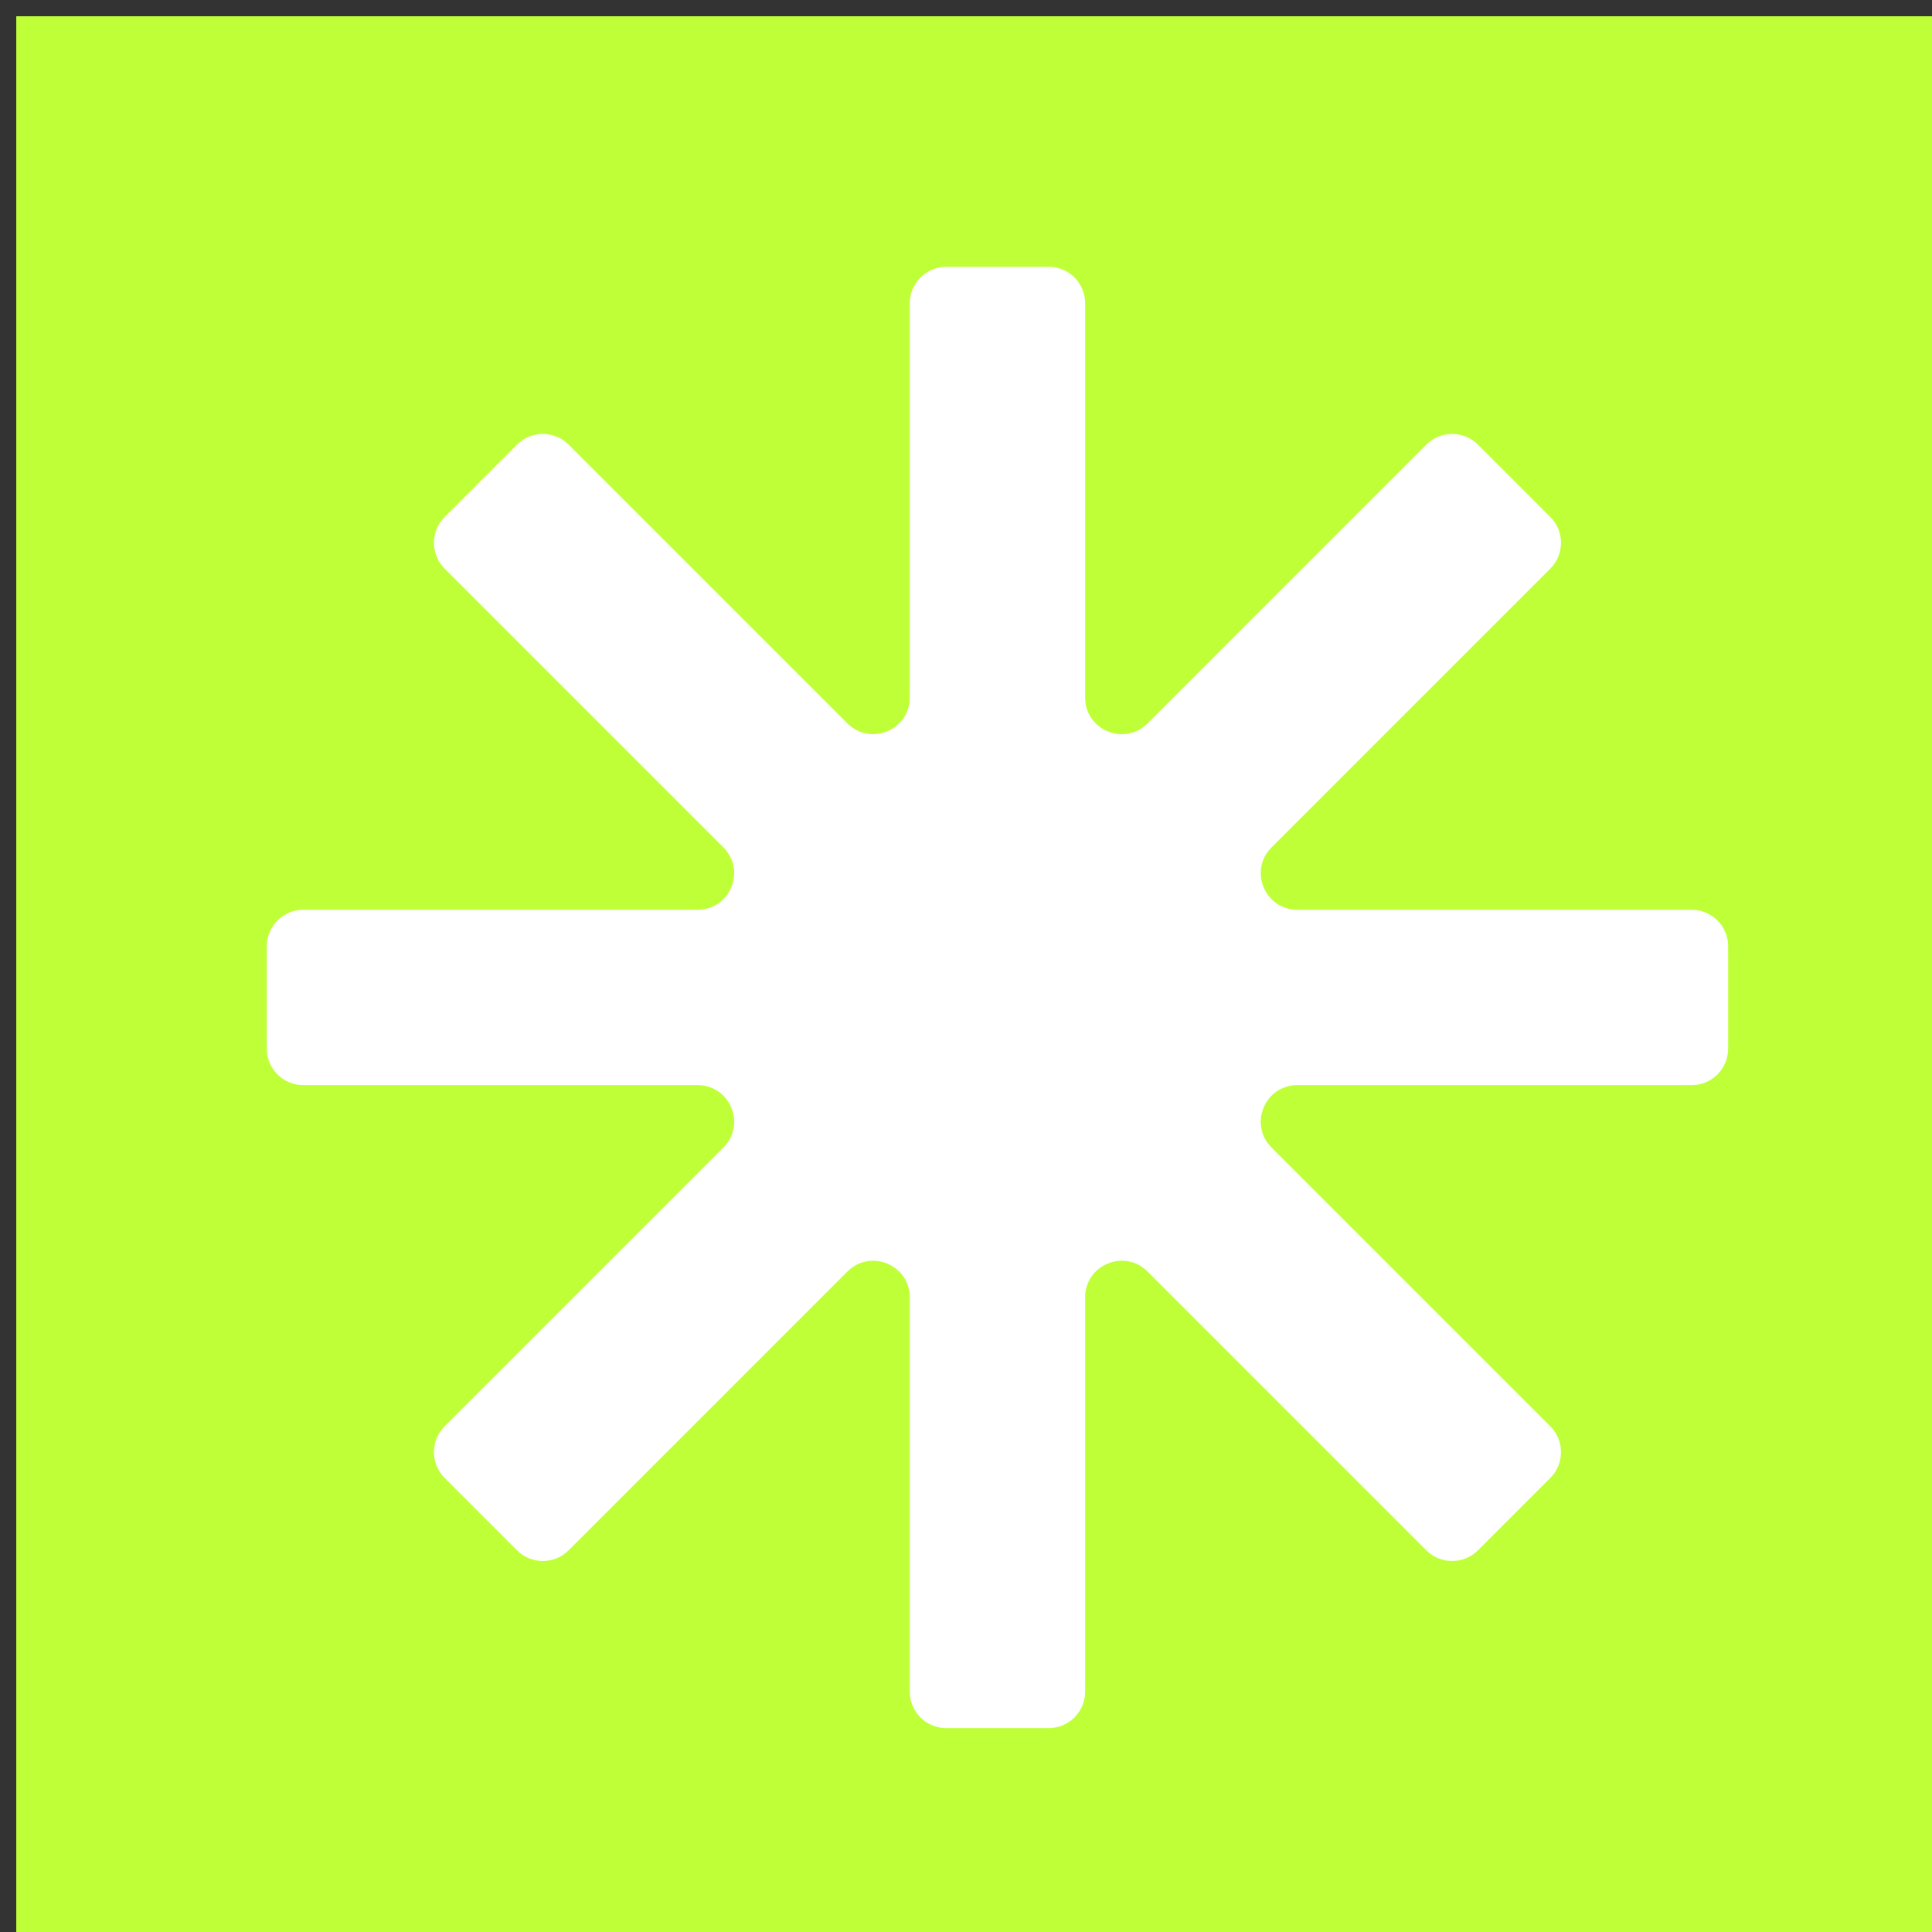
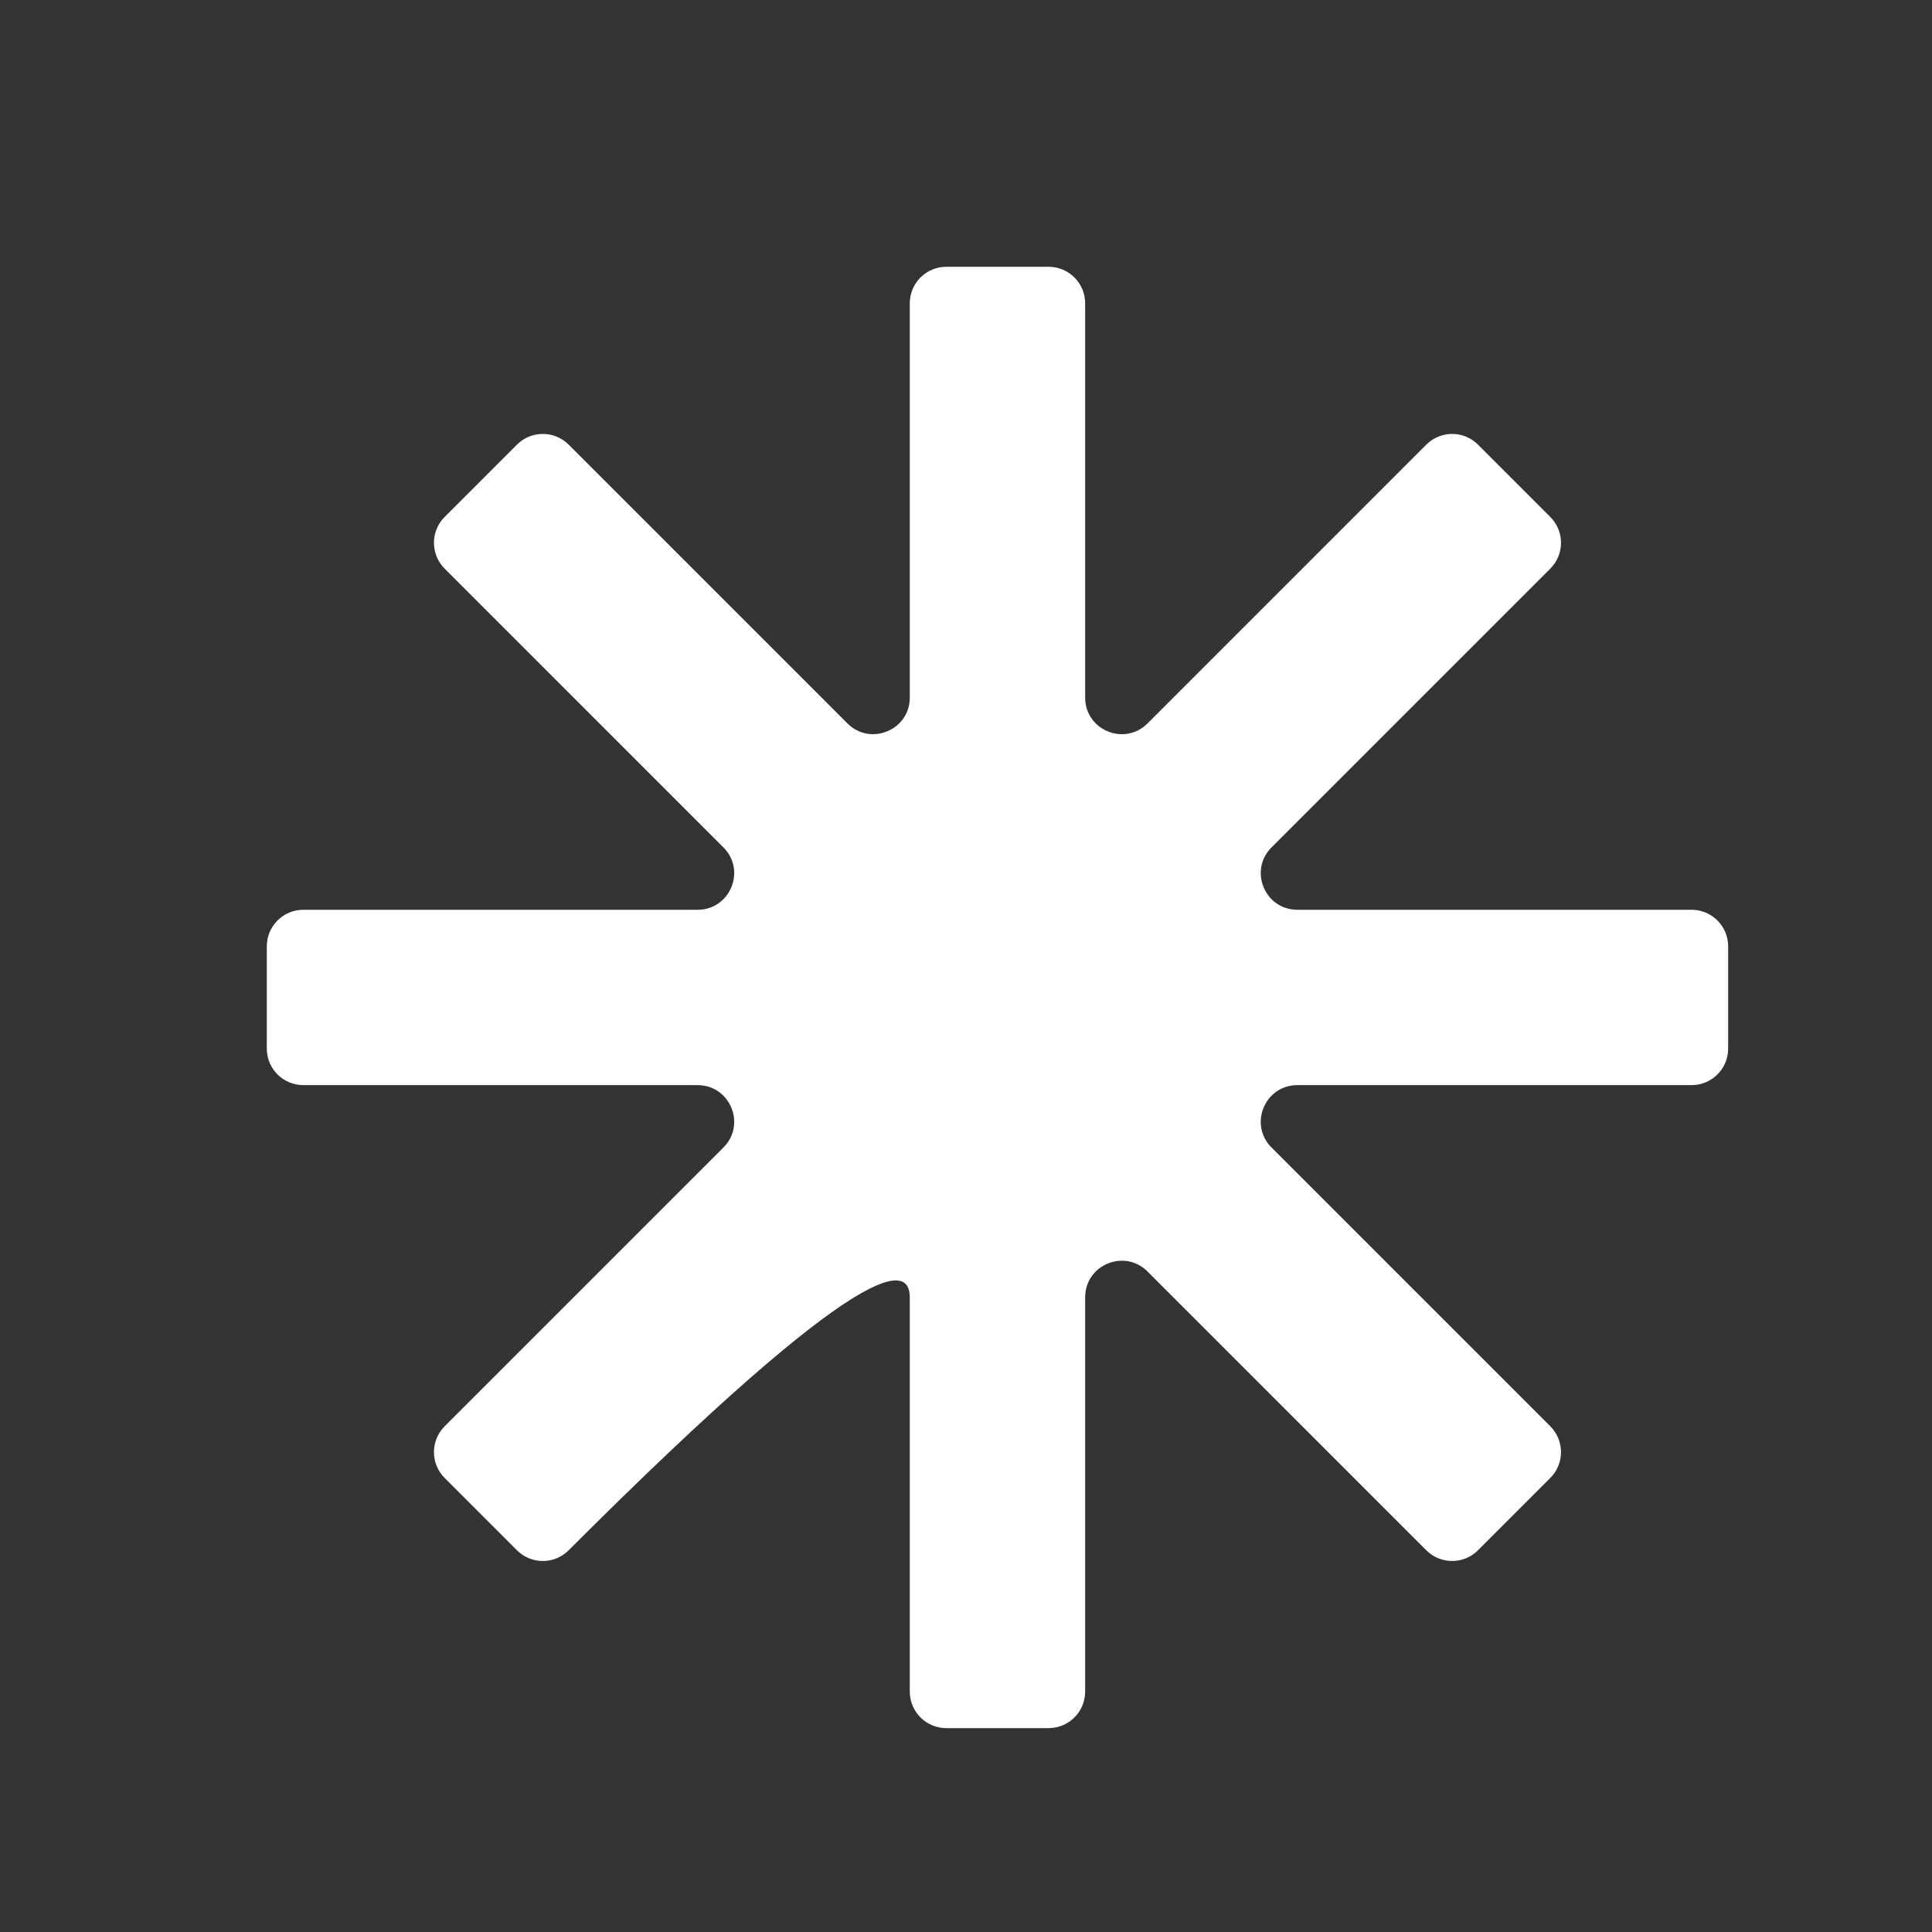
<svg xmlns="http://www.w3.org/2000/svg" width="95" height="95" viewBox="0 0 95 95" fill="none">
  <rect x="0" y="0" width="95" height="95" fill="#333333" stroke="none" />
-   <rect width="94.2" height="94.2" transform="translate(0.8 0.8)" fill="#BFFF38" />
-   <path d="M53.359 14.915C53.359 13.922 52.555 13.118 51.562 13.118H46.532C45.54 13.118 44.736 13.922 44.736 14.915V34.301C44.736 35.901 42.801 36.703 41.669 35.571L27.961 21.863C27.26 21.162 26.122 21.162 25.421 21.863L21.864 25.42C21.163 26.121 21.163 27.259 21.864 27.96L35.572 41.669C36.704 42.8 35.903 44.735 34.302 44.735H14.915C13.923 44.735 13.119 45.54 13.119 46.532V51.562C13.119 52.554 13.923 53.358 14.915 53.358H34.302C35.903 53.358 36.704 55.293 35.572 56.425L21.864 70.133C21.163 70.835 21.163 71.972 21.864 72.674L25.421 76.231C26.122 76.932 27.26 76.932 27.961 76.231L41.669 62.523C42.801 61.391 44.736 62.192 44.736 63.793V83.179C44.736 84.171 45.54 84.975 46.532 84.975H51.562C52.555 84.975 53.359 84.171 53.359 83.179V63.792C53.359 62.192 55.294 61.39 56.426 62.522L70.134 76.231C70.835 76.932 71.973 76.932 72.674 76.231L76.231 72.674C76.933 71.972 76.933 70.835 76.231 70.133L62.523 56.425C61.391 55.293 62.193 53.358 63.793 53.358H83.18C84.172 53.358 84.976 52.554 84.976 51.562V46.532C84.976 45.54 84.172 44.735 83.18 44.735H63.794C62.193 44.735 61.392 42.8 62.523 41.669L76.231 27.961C76.933 27.259 76.933 26.122 76.231 25.42L72.675 21.863C71.973 21.162 70.836 21.162 70.134 21.863L56.426 35.572C55.294 36.704 53.359 35.902 53.359 34.302V14.915Z" fill="white" />
+   <path d="M53.359 14.915C53.359 13.922 52.555 13.118 51.562 13.118H46.532C45.54 13.118 44.736 13.922 44.736 14.915V34.301C44.736 35.901 42.801 36.703 41.669 35.571L27.961 21.863C27.26 21.162 26.122 21.162 25.421 21.863L21.864 25.42C21.163 26.121 21.163 27.259 21.864 27.96L35.572 41.669C36.704 42.8 35.903 44.735 34.302 44.735H14.915C13.923 44.735 13.119 45.54 13.119 46.532V51.562C13.119 52.554 13.923 53.358 14.915 53.358H34.302C35.903 53.358 36.704 55.293 35.572 56.425L21.864 70.133C21.163 70.835 21.163 71.972 21.864 72.674L25.421 76.231C26.122 76.932 27.26 76.932 27.961 76.231C42.801 61.391 44.736 62.192 44.736 63.793V83.179C44.736 84.171 45.54 84.975 46.532 84.975H51.562C52.555 84.975 53.359 84.171 53.359 83.179V63.792C53.359 62.192 55.294 61.39 56.426 62.522L70.134 76.231C70.835 76.932 71.973 76.932 72.674 76.231L76.231 72.674C76.933 71.972 76.933 70.835 76.231 70.133L62.523 56.425C61.391 55.293 62.193 53.358 63.793 53.358H83.18C84.172 53.358 84.976 52.554 84.976 51.562V46.532C84.976 45.54 84.172 44.735 83.18 44.735H63.794C62.193 44.735 61.392 42.8 62.523 41.669L76.231 27.961C76.933 27.259 76.933 26.122 76.231 25.42L72.675 21.863C71.973 21.162 70.836 21.162 70.134 21.863L56.426 35.572C55.294 36.704 53.359 35.902 53.359 34.302V14.915Z" fill="white" />
</svg>